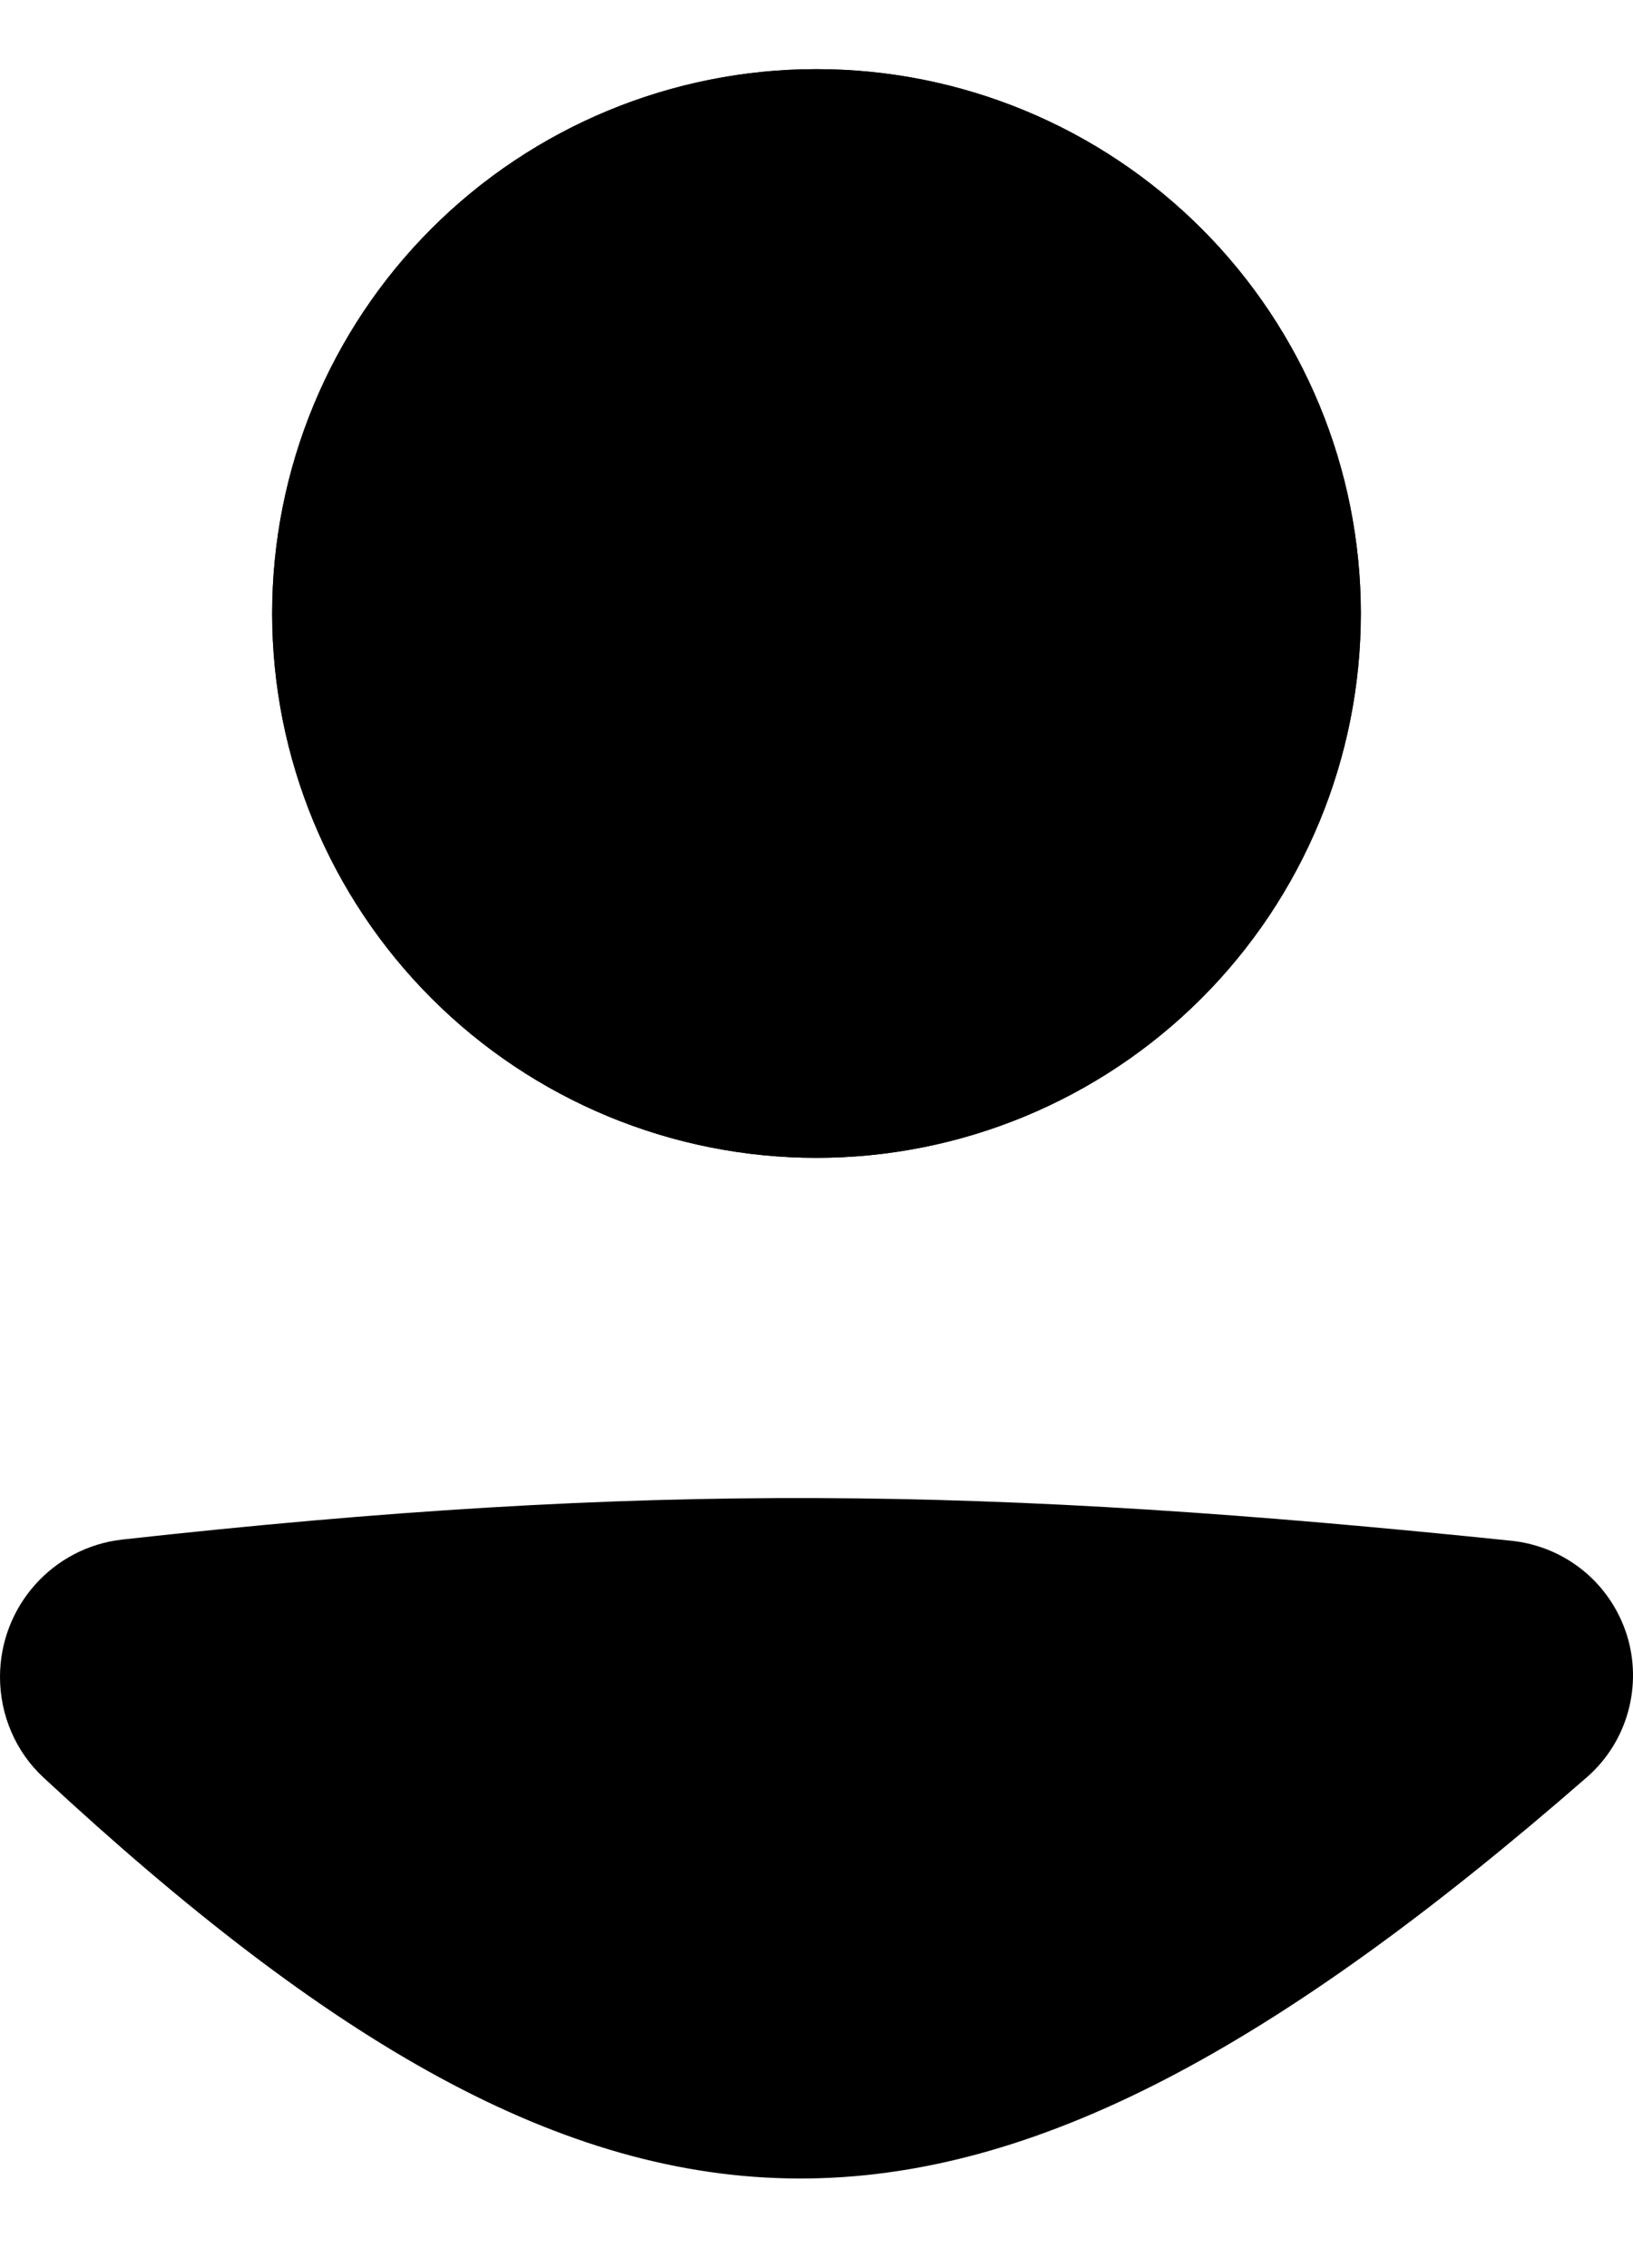
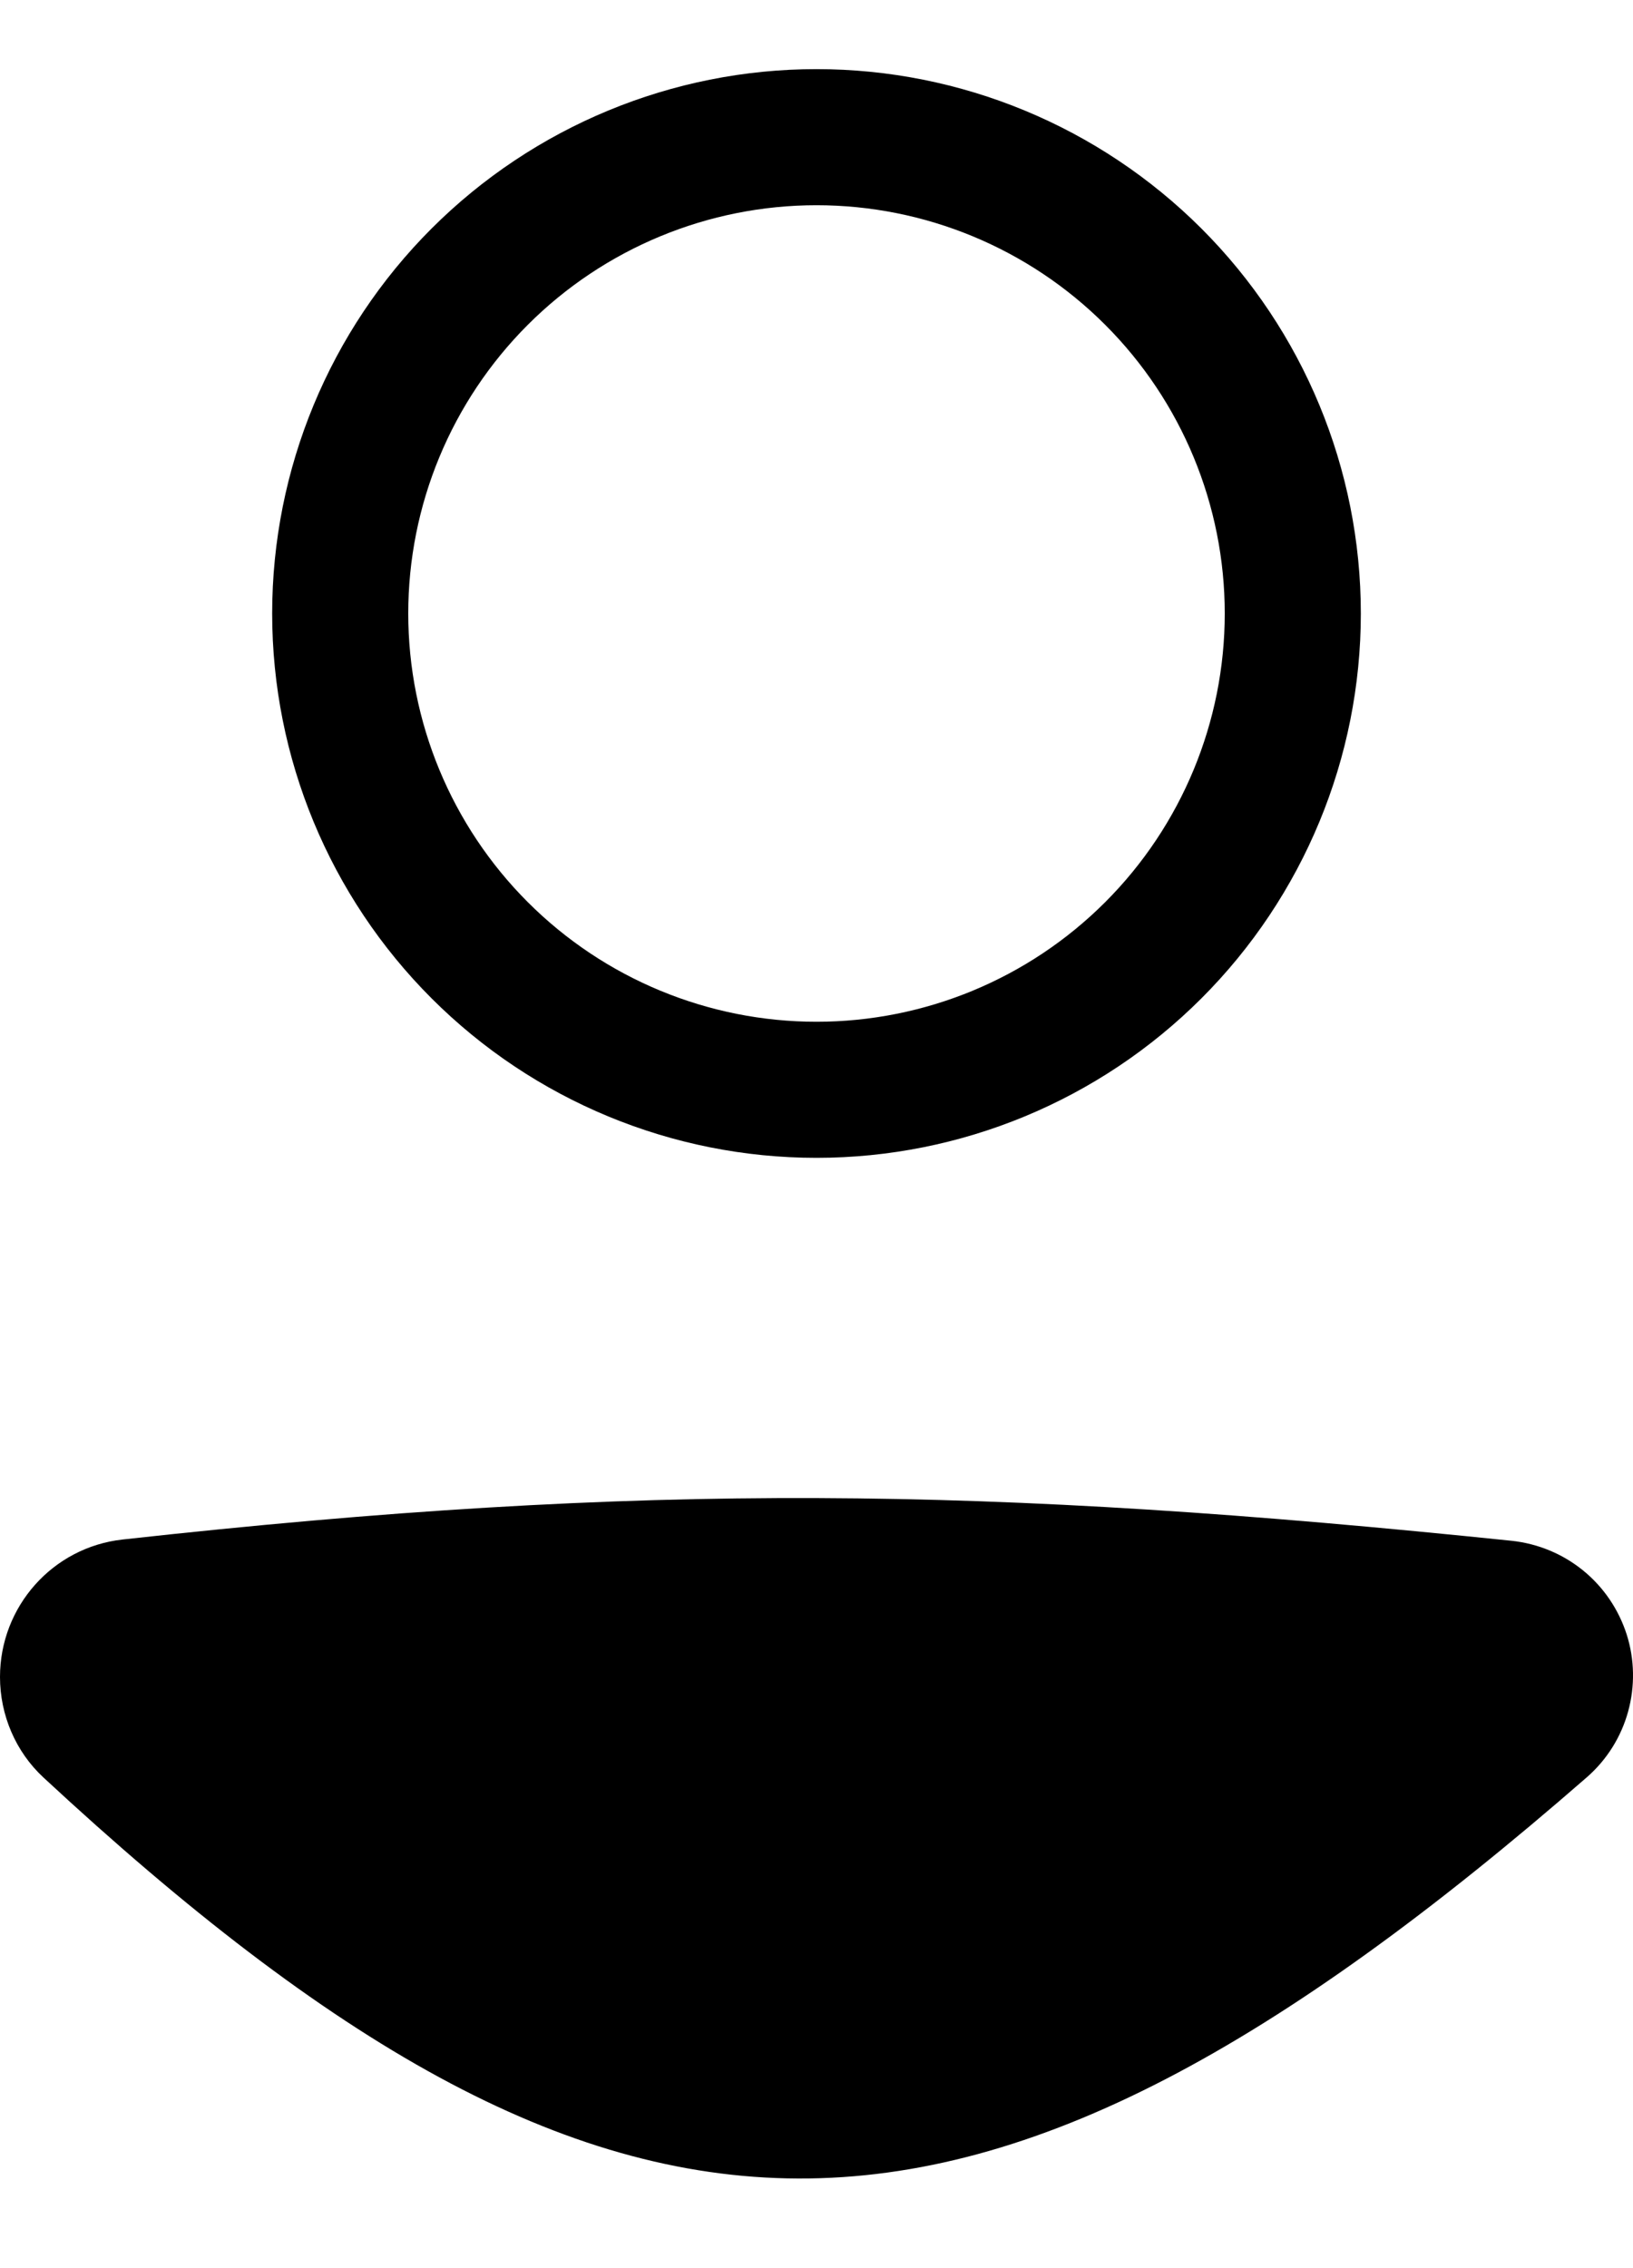
<svg xmlns="http://www.w3.org/2000/svg" width="18" height="25" viewBox="0 0 18 25" fill="none">
  <path d="M0 18.484C0 17.709 0.579 17.055 1.35 16.969C7.136 16.329 10.89 16.386 16.663 16.983C16.952 17.014 17.225 17.127 17.45 17.31C17.675 17.493 17.841 17.738 17.93 18.014C18.018 18.29 18.023 18.586 17.946 18.866C17.869 19.145 17.712 19.396 17.494 19.587C10.681 25.527 6.787 25.445 0.48 19.593C0.172 19.308 0 18.903 0 18.484Z" fill="black" />
  <path fill-rule="evenodd" clip-rule="evenodd" d="M16.586 17.729C10.858 17.136 7.159 17.081 1.432 17.715C1.243 17.737 1.069 17.827 0.944 17.97C0.818 18.112 0.749 18.295 0.75 18.485C0.75 18.699 0.839 18.903 0.99 19.044C4.116 21.943 6.484 23.253 8.8 23.262C11.123 23.27 13.619 21.97 17.002 19.023C17.109 18.927 17.186 18.802 17.224 18.663C17.262 18.525 17.259 18.378 17.215 18.241C17.171 18.104 17.088 17.983 16.977 17.892C16.865 17.801 16.729 17.744 16.586 17.729Z" fill="black" />
-   <path d="M15 6.762C15 8.353 14.368 9.879 13.243 11.004C12.117 12.13 10.591 12.762 9 12.762C7.409 12.762 5.883 12.13 4.757 11.004C3.632 9.879 3 8.353 3 6.762C3 5.17 3.632 3.644 4.757 2.519C5.883 1.394 7.409 0.762 9 0.762C10.591 0.762 12.117 1.394 13.243 2.519C14.368 3.644 15 5.17 15 6.762Z" fill="black" />
  <path fill-rule="evenodd" clip-rule="evenodd" d="M9 11.262C10.194 11.262 11.338 10.788 12.182 9.944C13.026 9.1 13.5 7.955 13.5 6.762C13.5 5.568 13.026 4.424 12.182 3.58C11.338 2.736 10.194 2.262 9 2.262C7.807 2.262 6.662 2.736 5.818 3.58C4.974 4.424 4.5 5.568 4.5 6.762C4.5 7.955 4.974 9.1 5.818 9.944C6.662 10.788 7.807 11.262 9 11.262ZM9 12.762C10.591 12.762 12.117 12.13 13.243 11.004C14.368 9.879 15 8.353 15 6.762C15 5.17 14.368 3.644 13.243 2.519C12.117 1.394 10.591 0.762 9 0.762C7.409 0.762 5.883 1.394 4.757 2.519C3.632 3.644 3 5.17 3 6.762C3 8.353 3.632 9.879 4.757 11.004C5.883 12.13 7.409 12.762 9 12.762Z" fill="black" />
</svg>